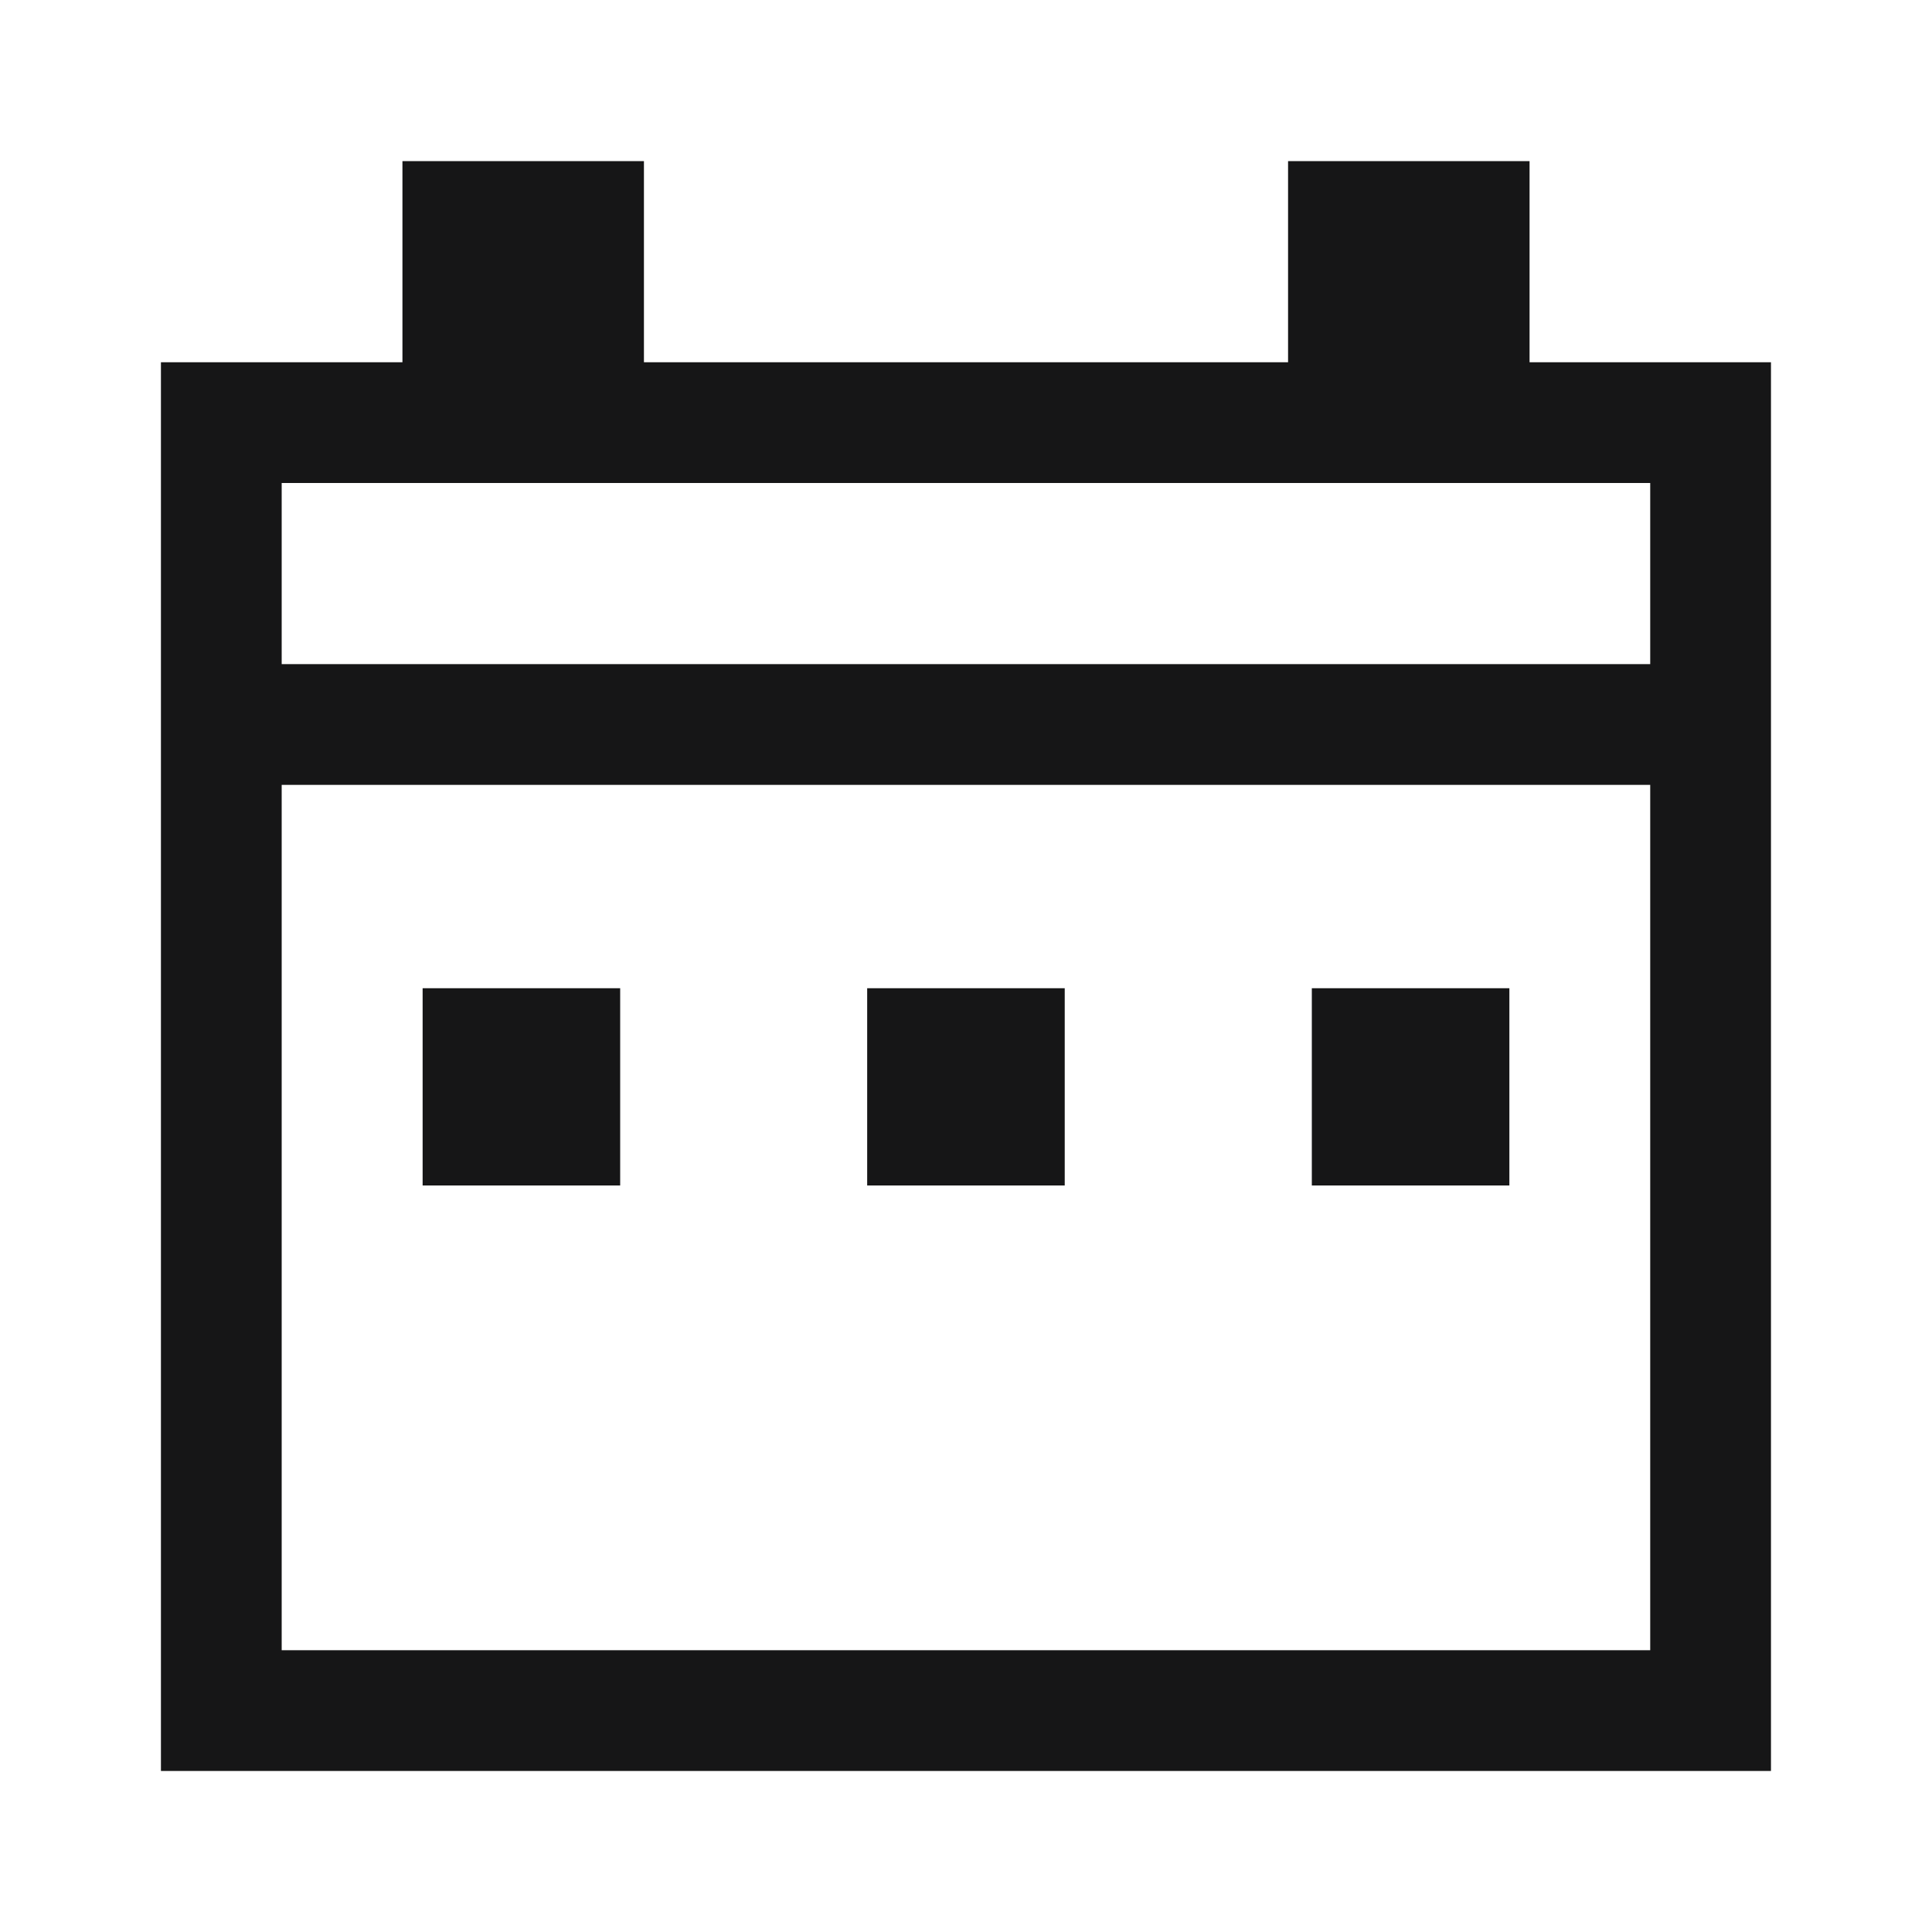
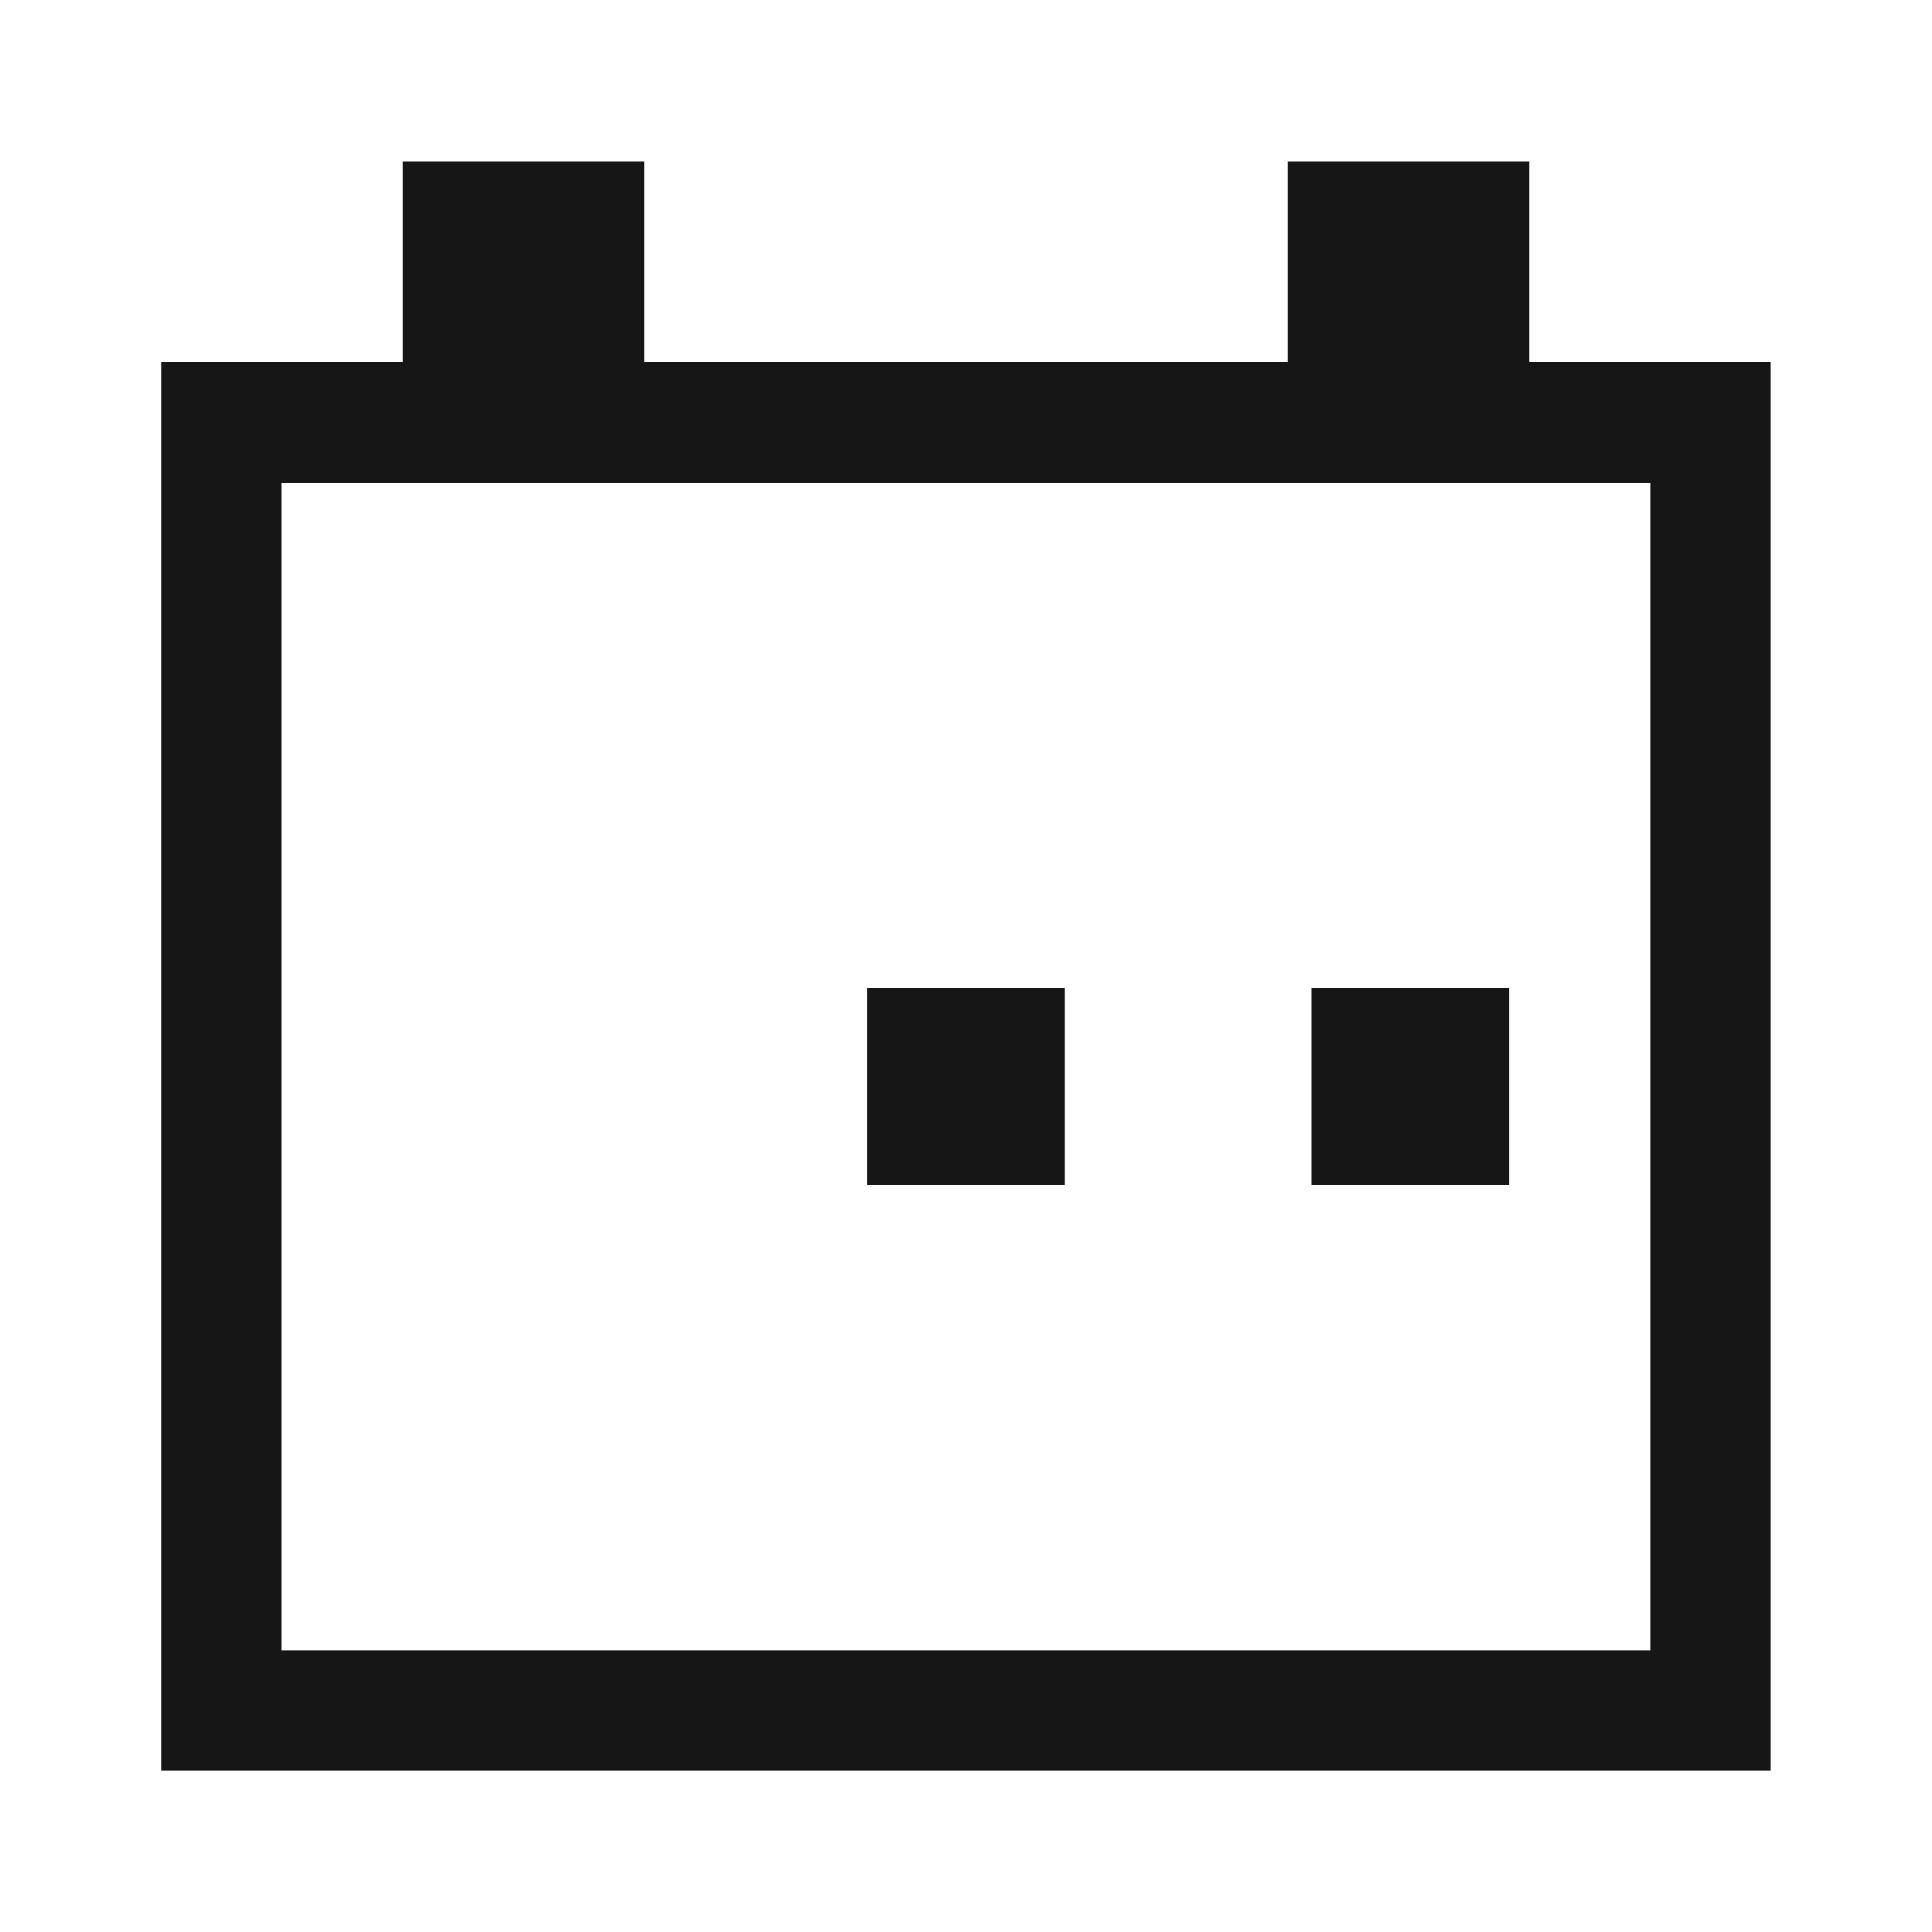
<svg xmlns="http://www.w3.org/2000/svg" width="20" height="20" viewBox="0 0 20 20" fill="none">
  <rect x="2.291" y="4.375" width="15.417" height="13.333" stroke="#161617" stroke-width="1.25" />
-   <rect x="4.375" y="10.23" width="2.045" height="2.042" fill="#161617" />
  <rect x="8.977" y="10.23" width="2.045" height="2.042" fill="#161617" />
  <rect x="13.58" y="10.23" width="2.045" height="2.042" fill="#161617" />
-   <path d="M17.917 7.5H2.5" stroke="#161617" stroke-width="1.25" />
  <rect x="4.166" y="1.668" width="2.5" height="2.5" fill="#161617" />
  <rect x="13.334" y="1.668" width="2.5" height="2.5" fill="#161617" />
</svg>